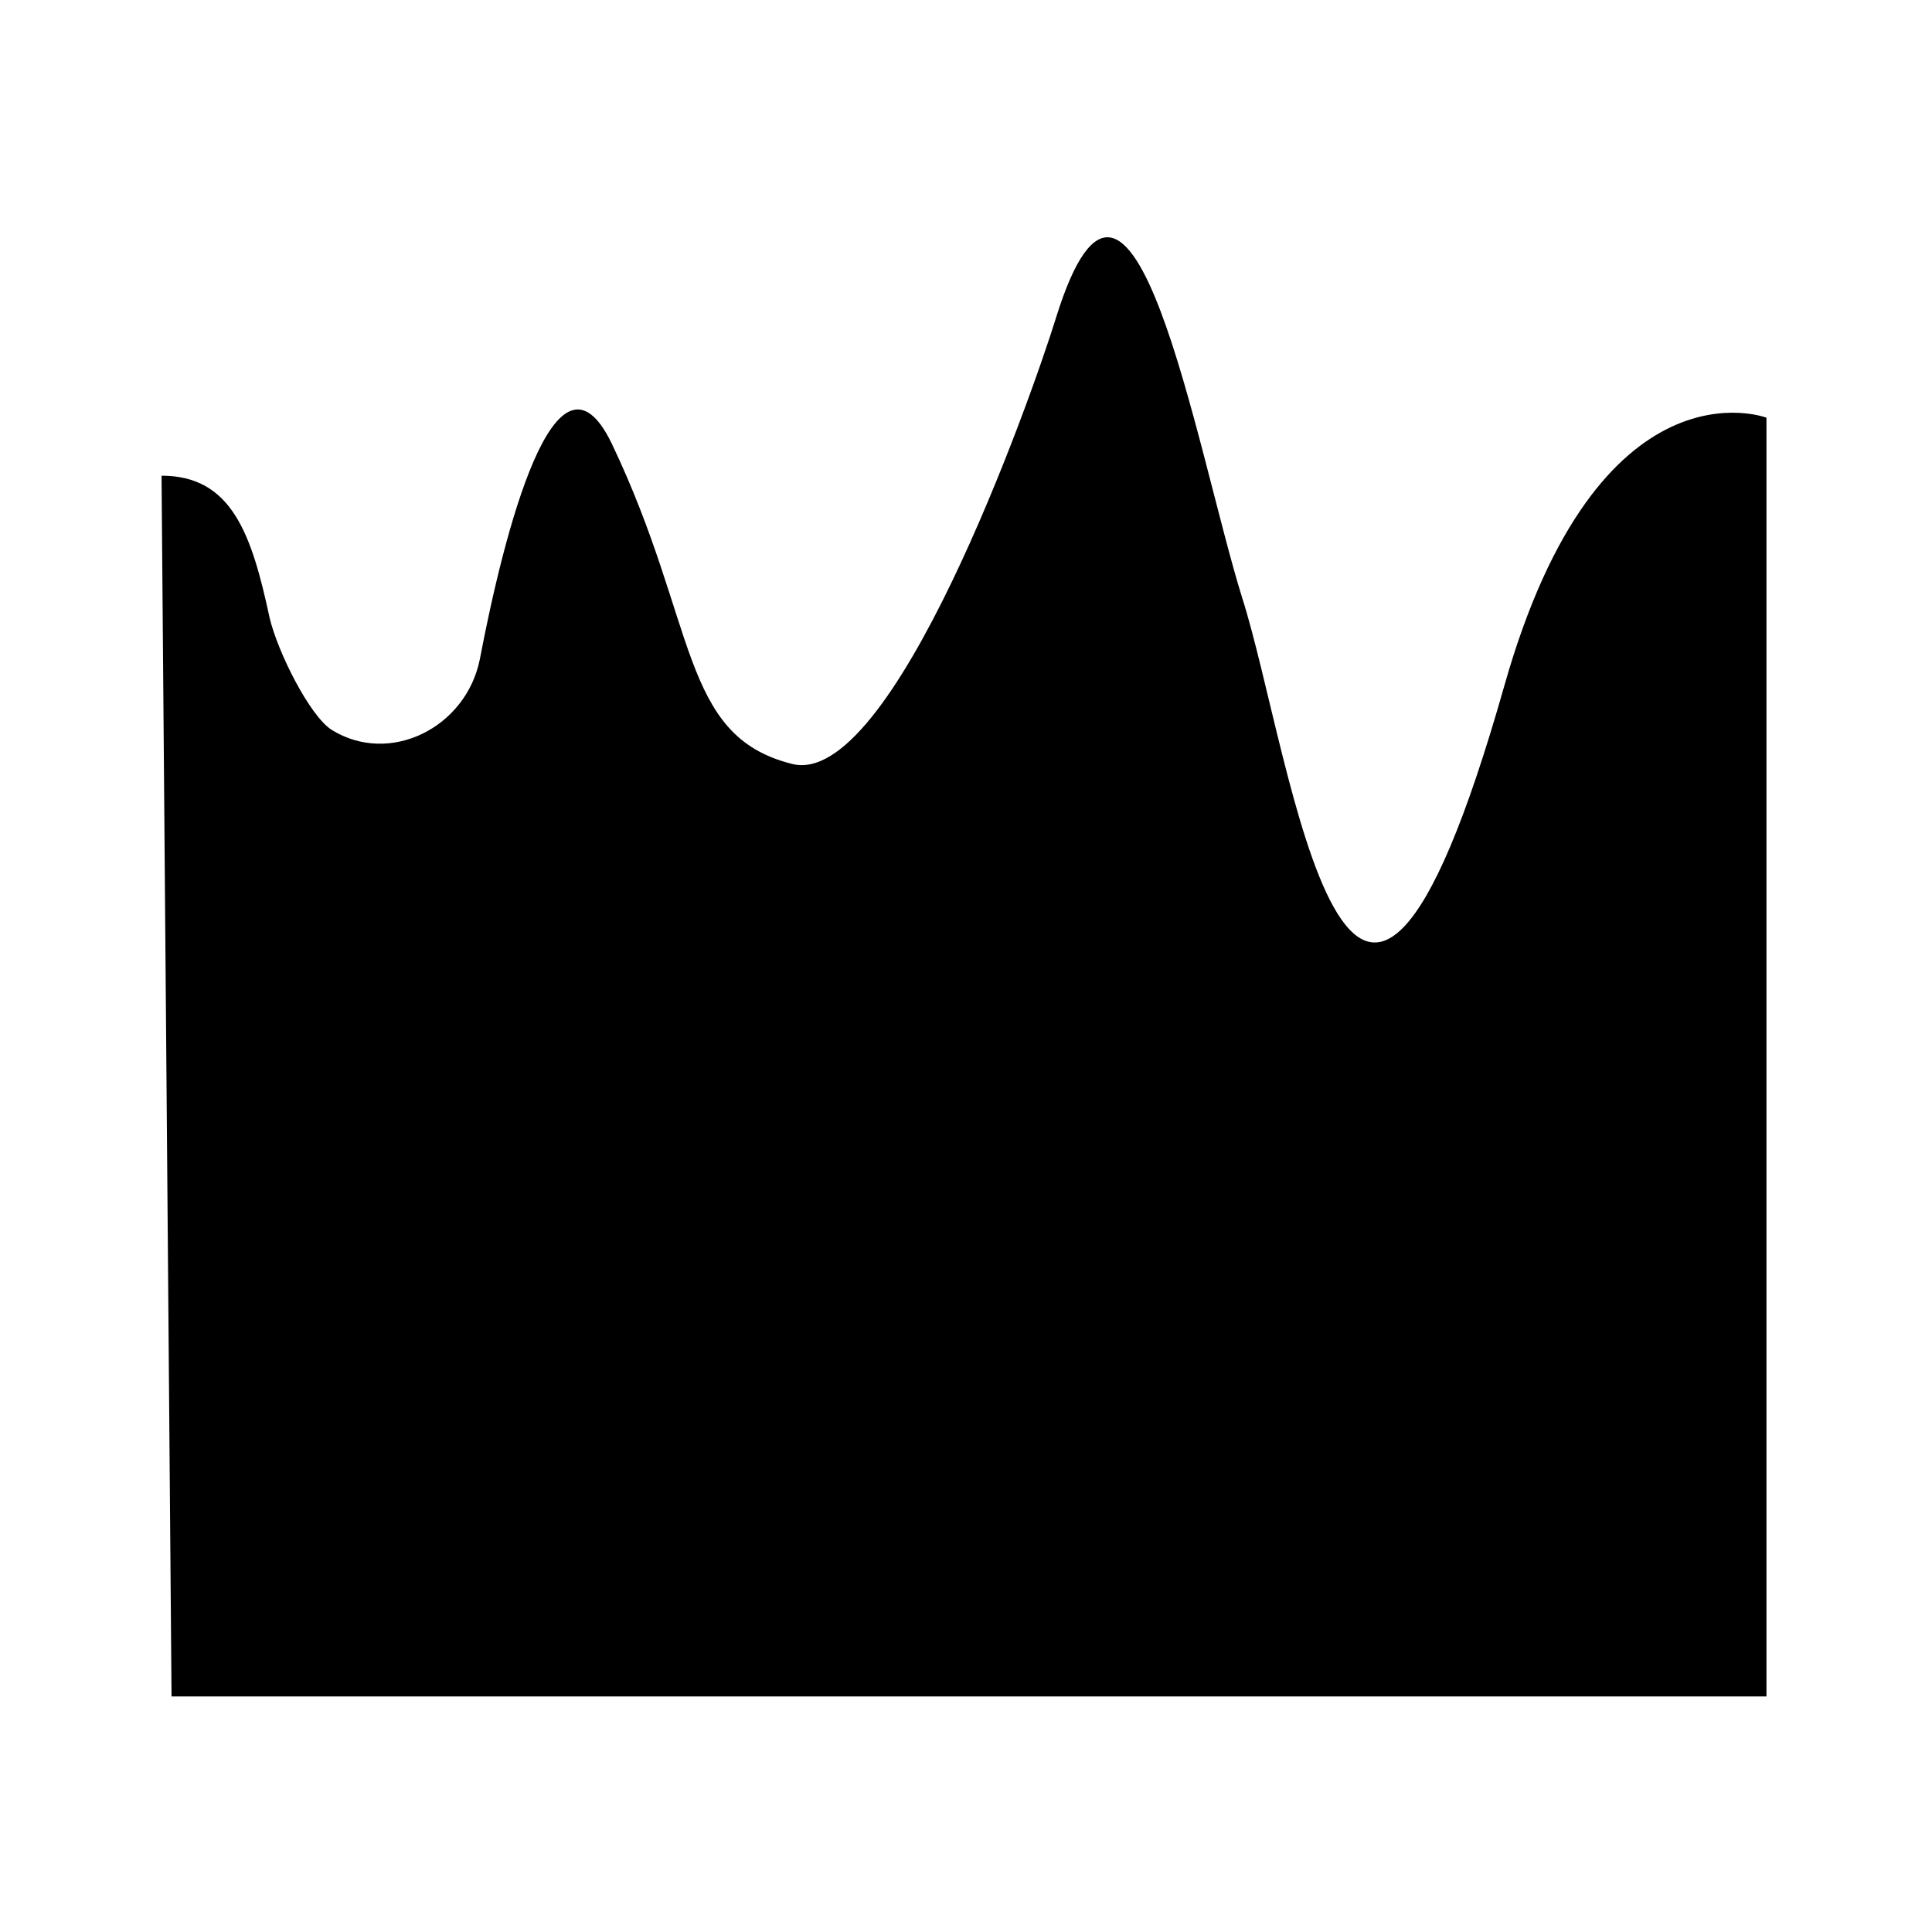
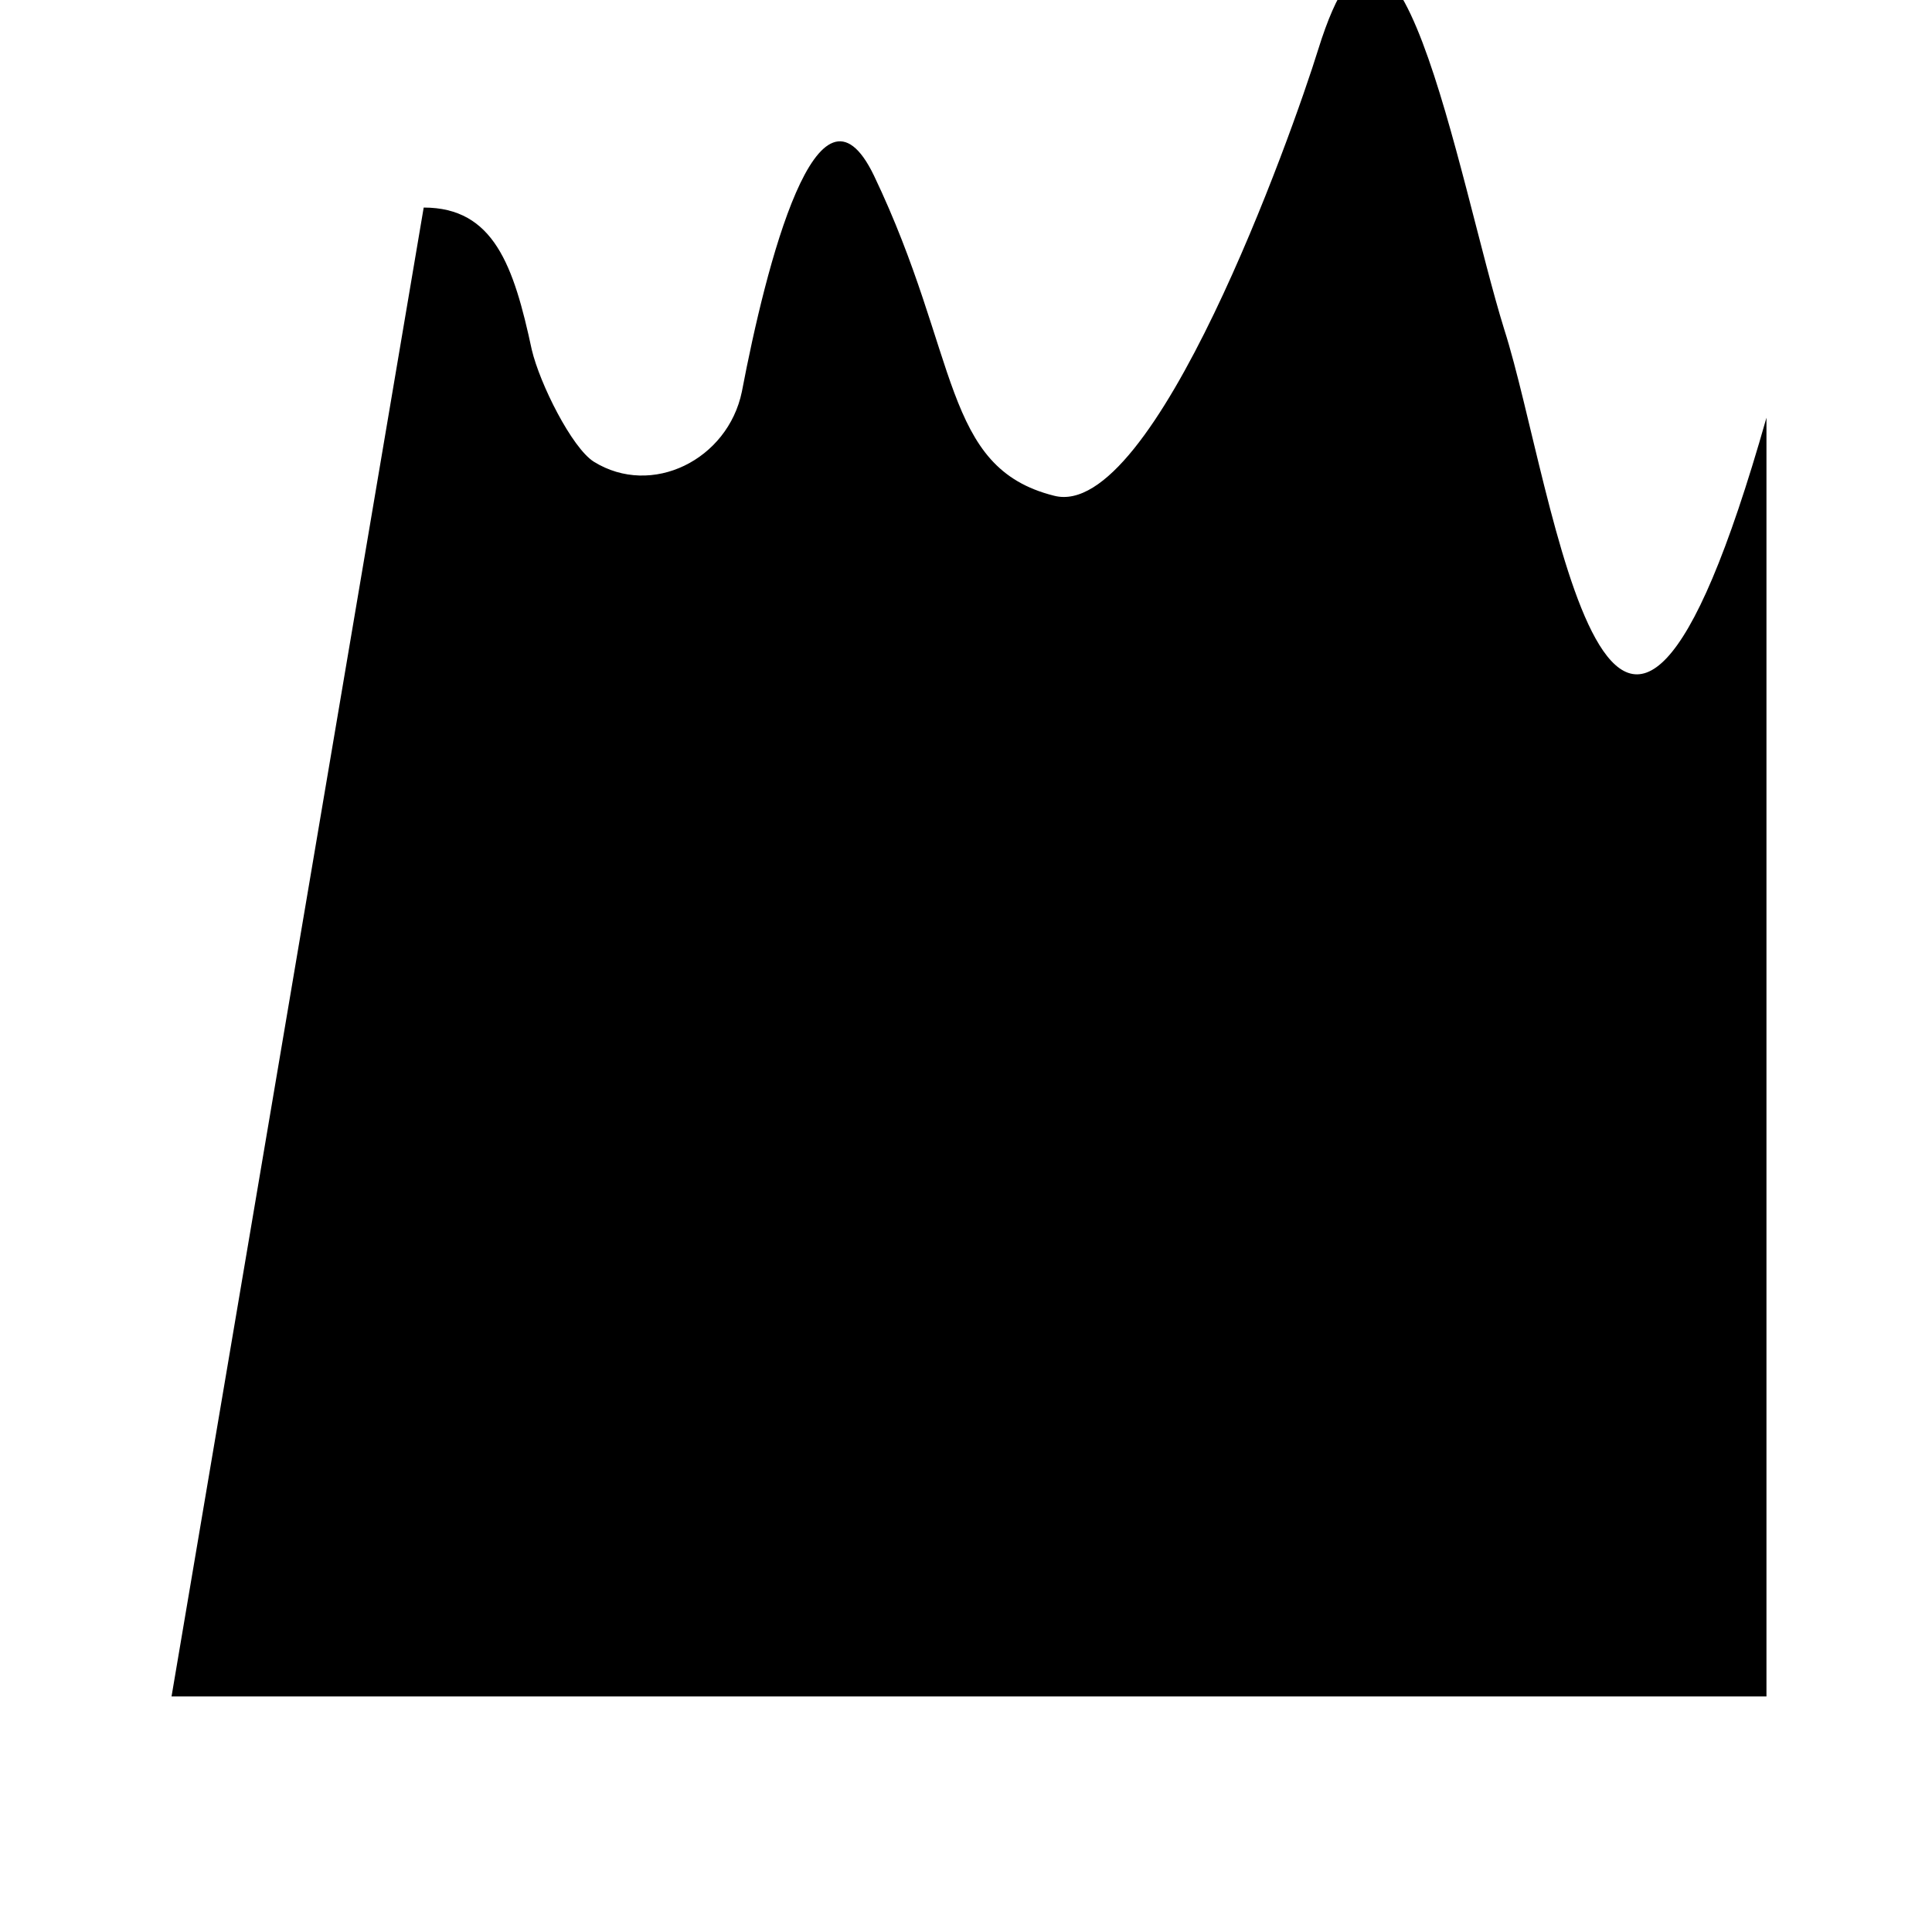
<svg xmlns="http://www.w3.org/2000/svg" fill="#000000" width="800px" height="800px" version="1.1" viewBox="144 144 512 512">
-   <path d="m189.46 593.57h422.67v-338.88s-44.547-16.969-69.473 71.062c-41.367 145.84-56.215 18.031-69.473-23.336-12.199-39.238-29.168-138.94-49.32-74.242-6.894 22.273-43.488 125.16-70.004 118.26-29.699-7.426-24.926-37.121-47.73-84.852-14.848-30.758-28.637 23.863-35 57.273-3.711 18.031-23.863 28.105-39.242 18.562-5.832-3.711-14.32-20.684-16.441-29.699-4.773-22.273-10.078-37.652-28.637-37.652z" />
+   <path d="m189.46 593.57h422.67v-338.88c-41.367 145.84-56.215 18.031-69.473-23.336-12.199-39.238-29.168-138.94-49.32-74.242-6.894 22.273-43.488 125.16-70.004 118.26-29.699-7.426-24.926-37.121-47.73-84.852-14.848-30.758-28.637 23.863-35 57.273-3.711 18.031-23.863 28.105-39.242 18.562-5.832-3.711-14.32-20.684-16.441-29.699-4.773-22.273-10.078-37.652-28.637-37.652z" />
</svg>